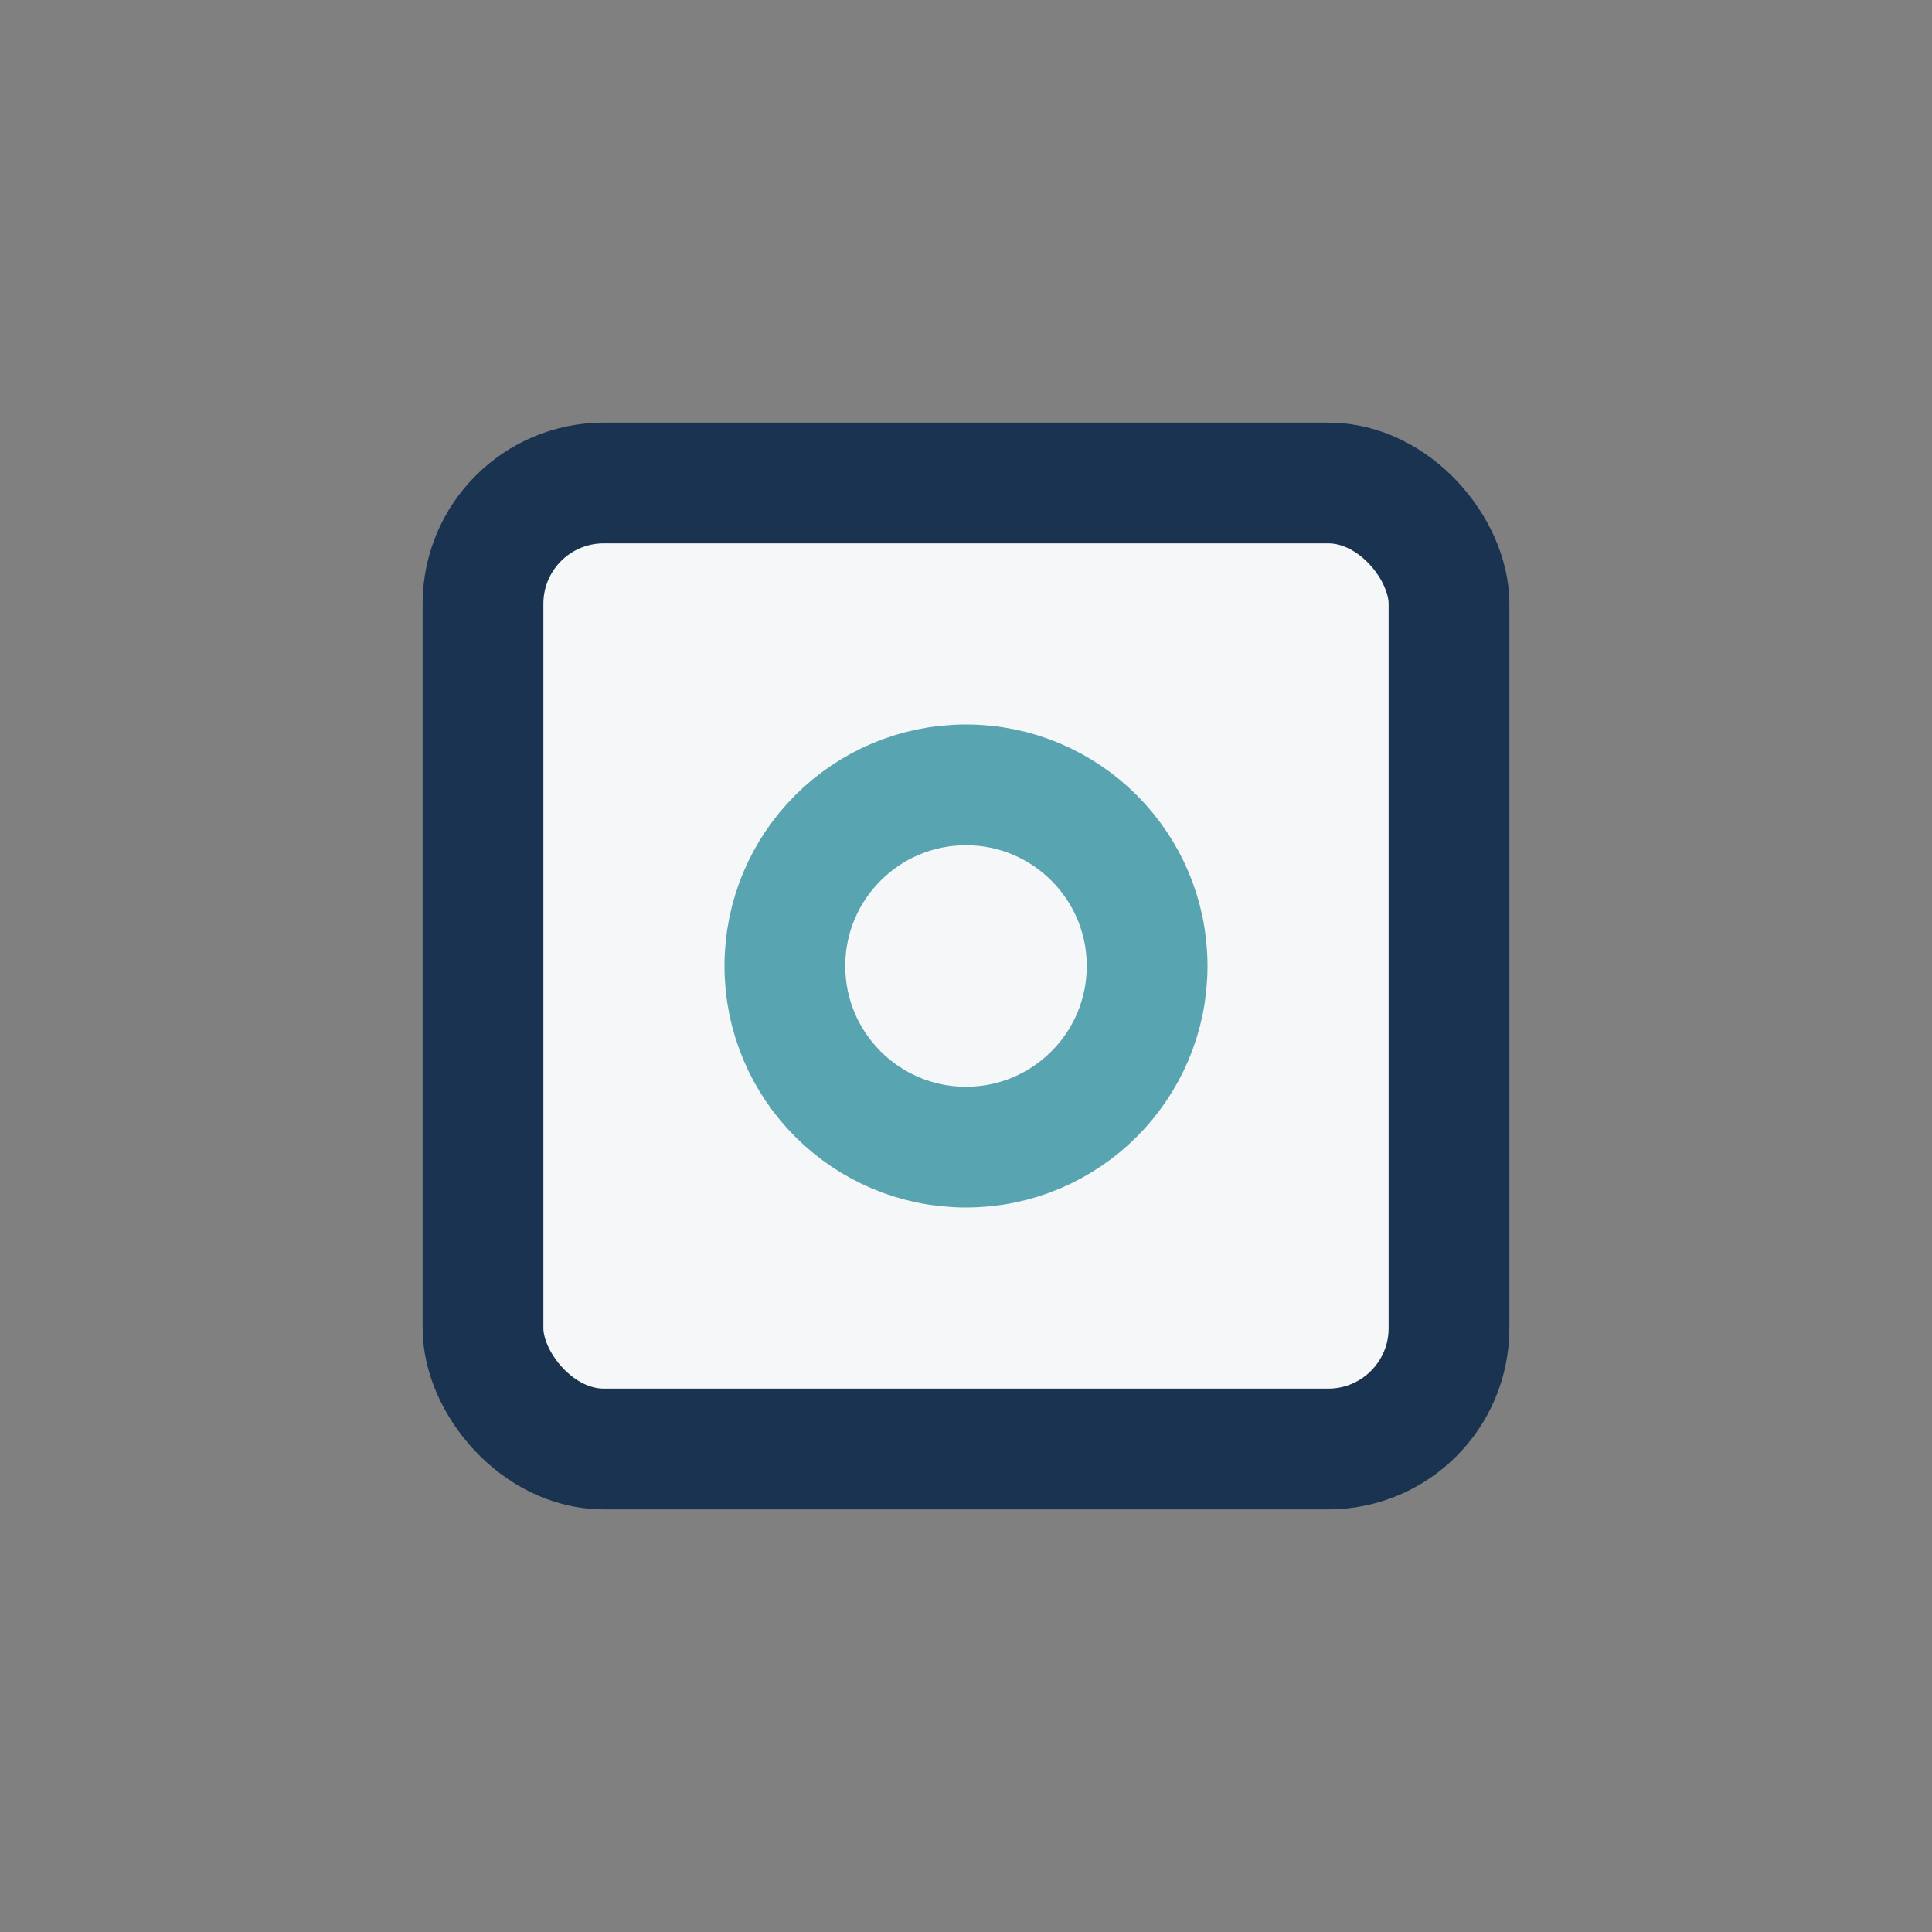
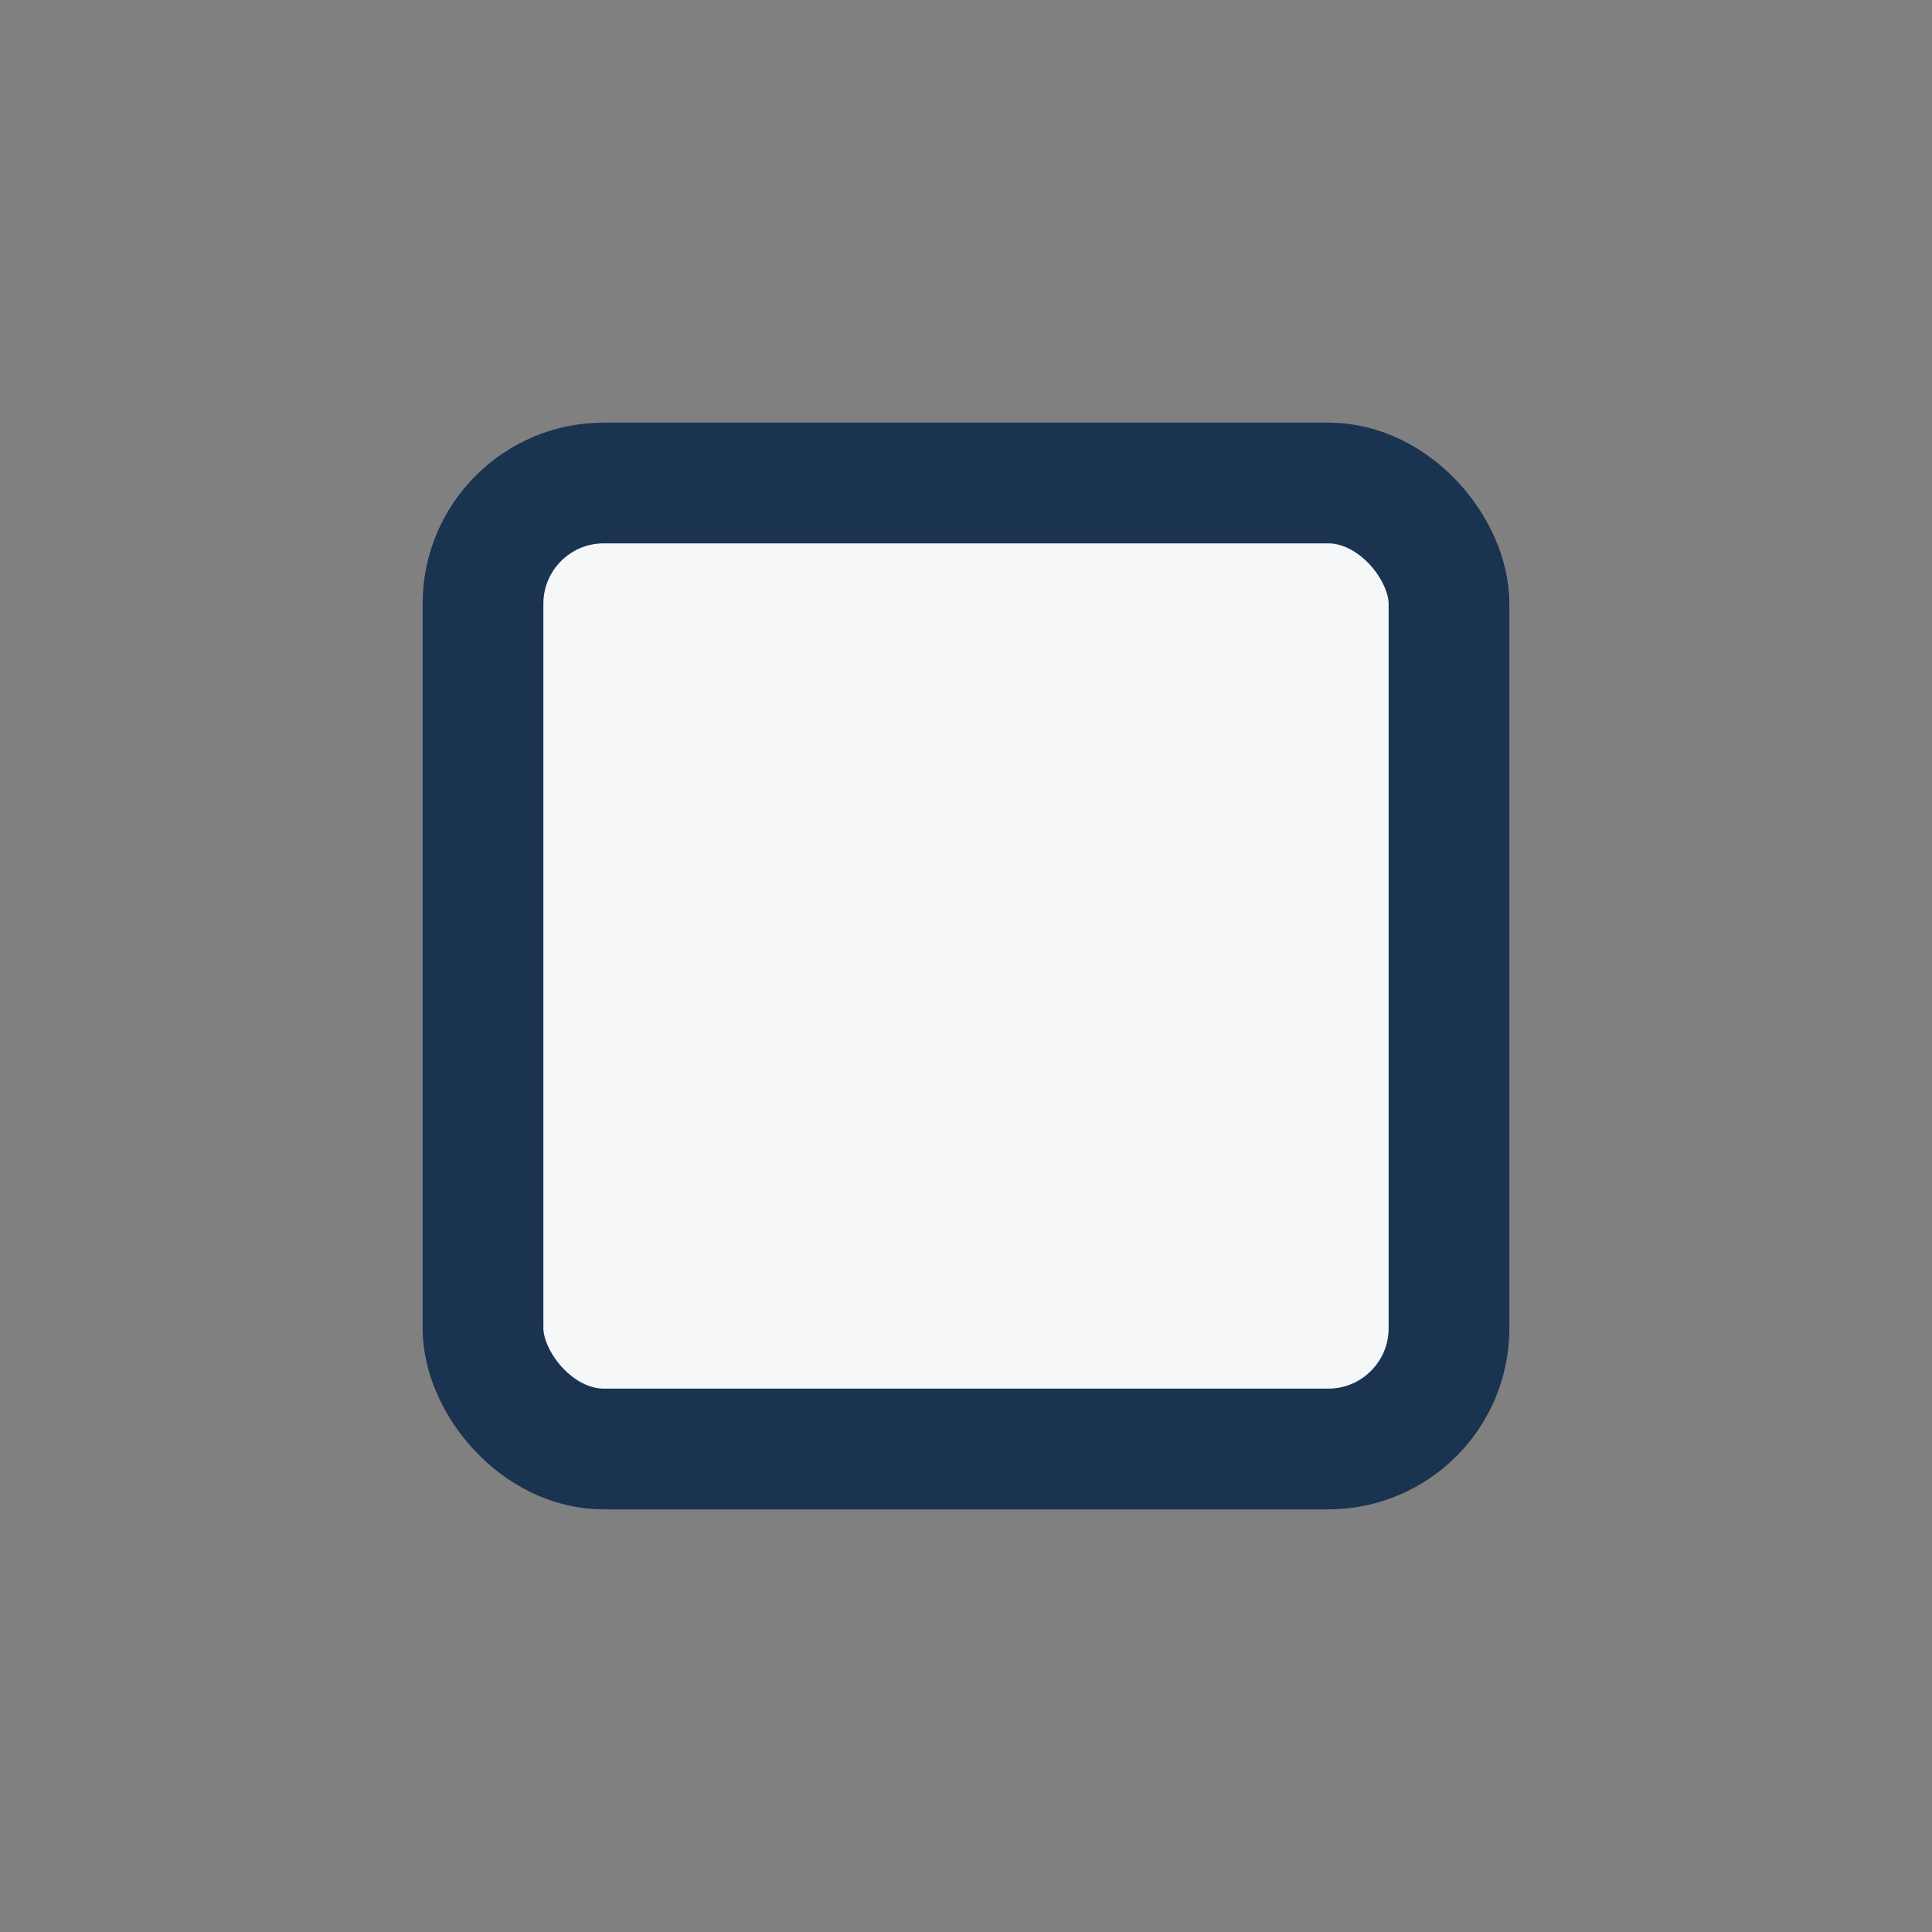
<svg xmlns="http://www.w3.org/2000/svg" width="32" height="32" viewBox="0 0 32 32">
  <rect x="0" y="0" width="32" height="32" fill="#808080" stroke="none" />
  <rect x="8" y="8" width="16" height="16" rx="2" fill="#F6F7F9" stroke="#1A3351" stroke-width="2" />
-   <circle cx="16" cy="16" r="3" stroke="#58A4B0" stroke-width="2" fill="none" />
</svg>